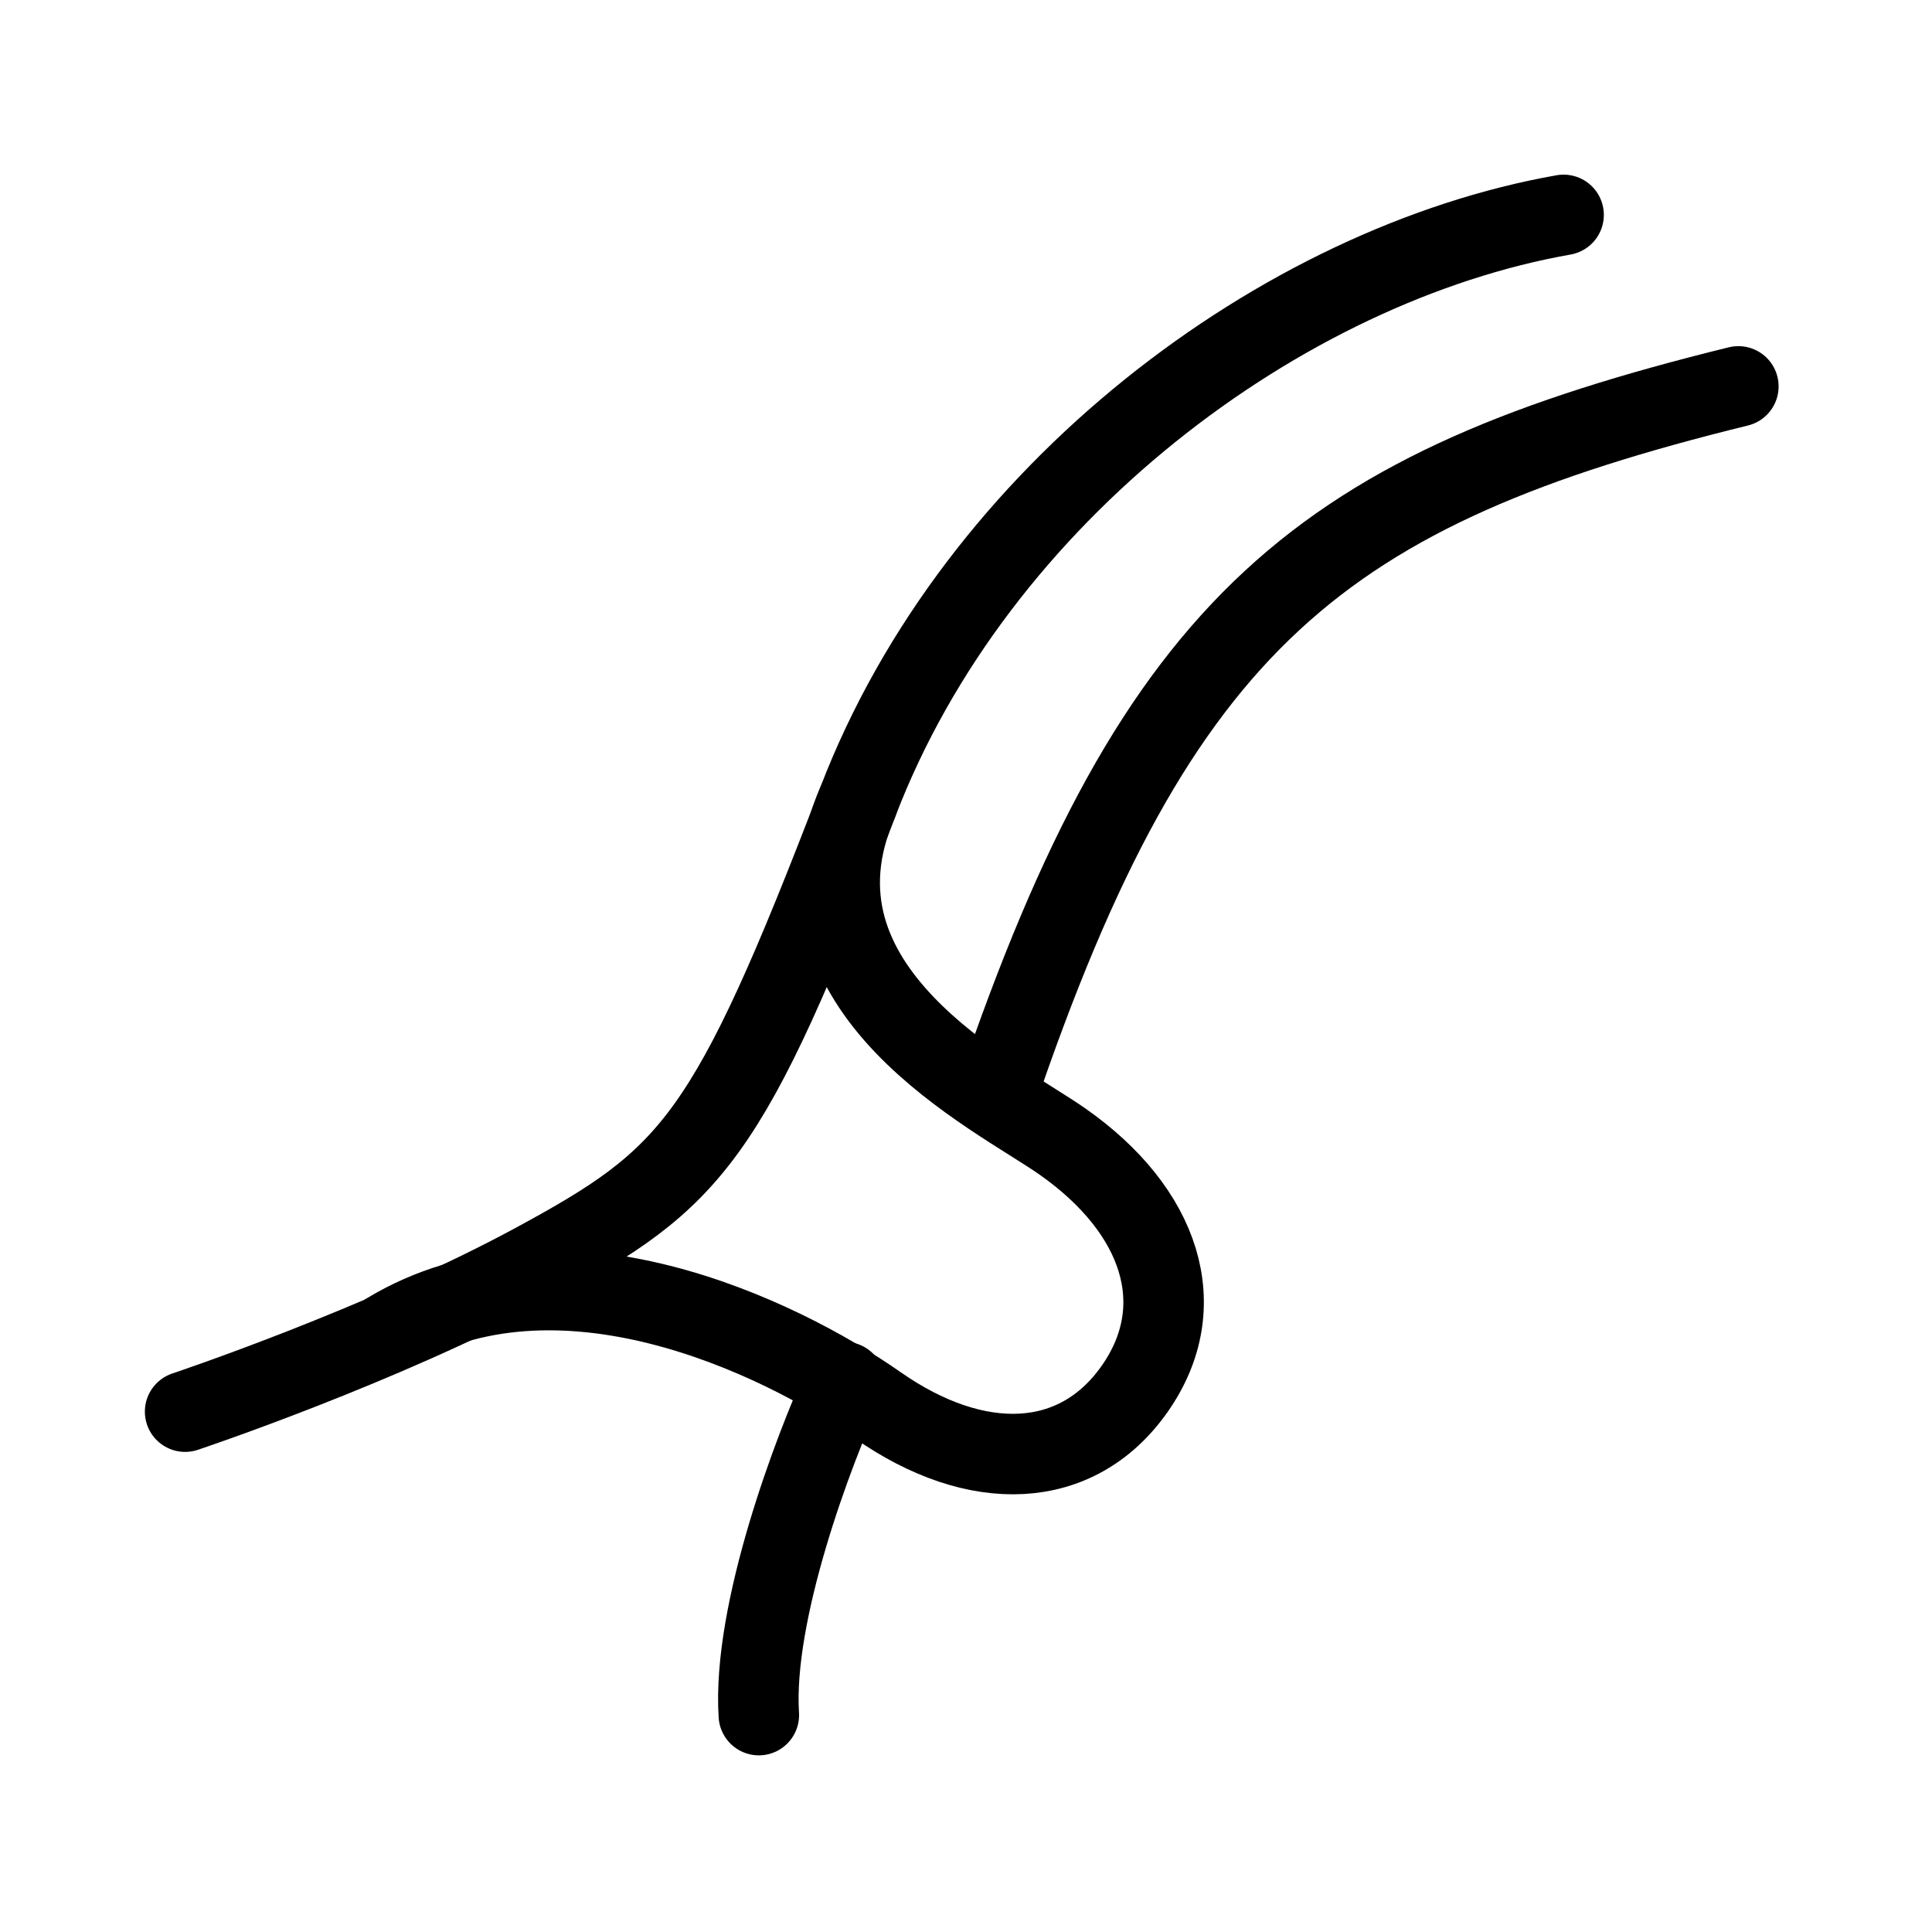
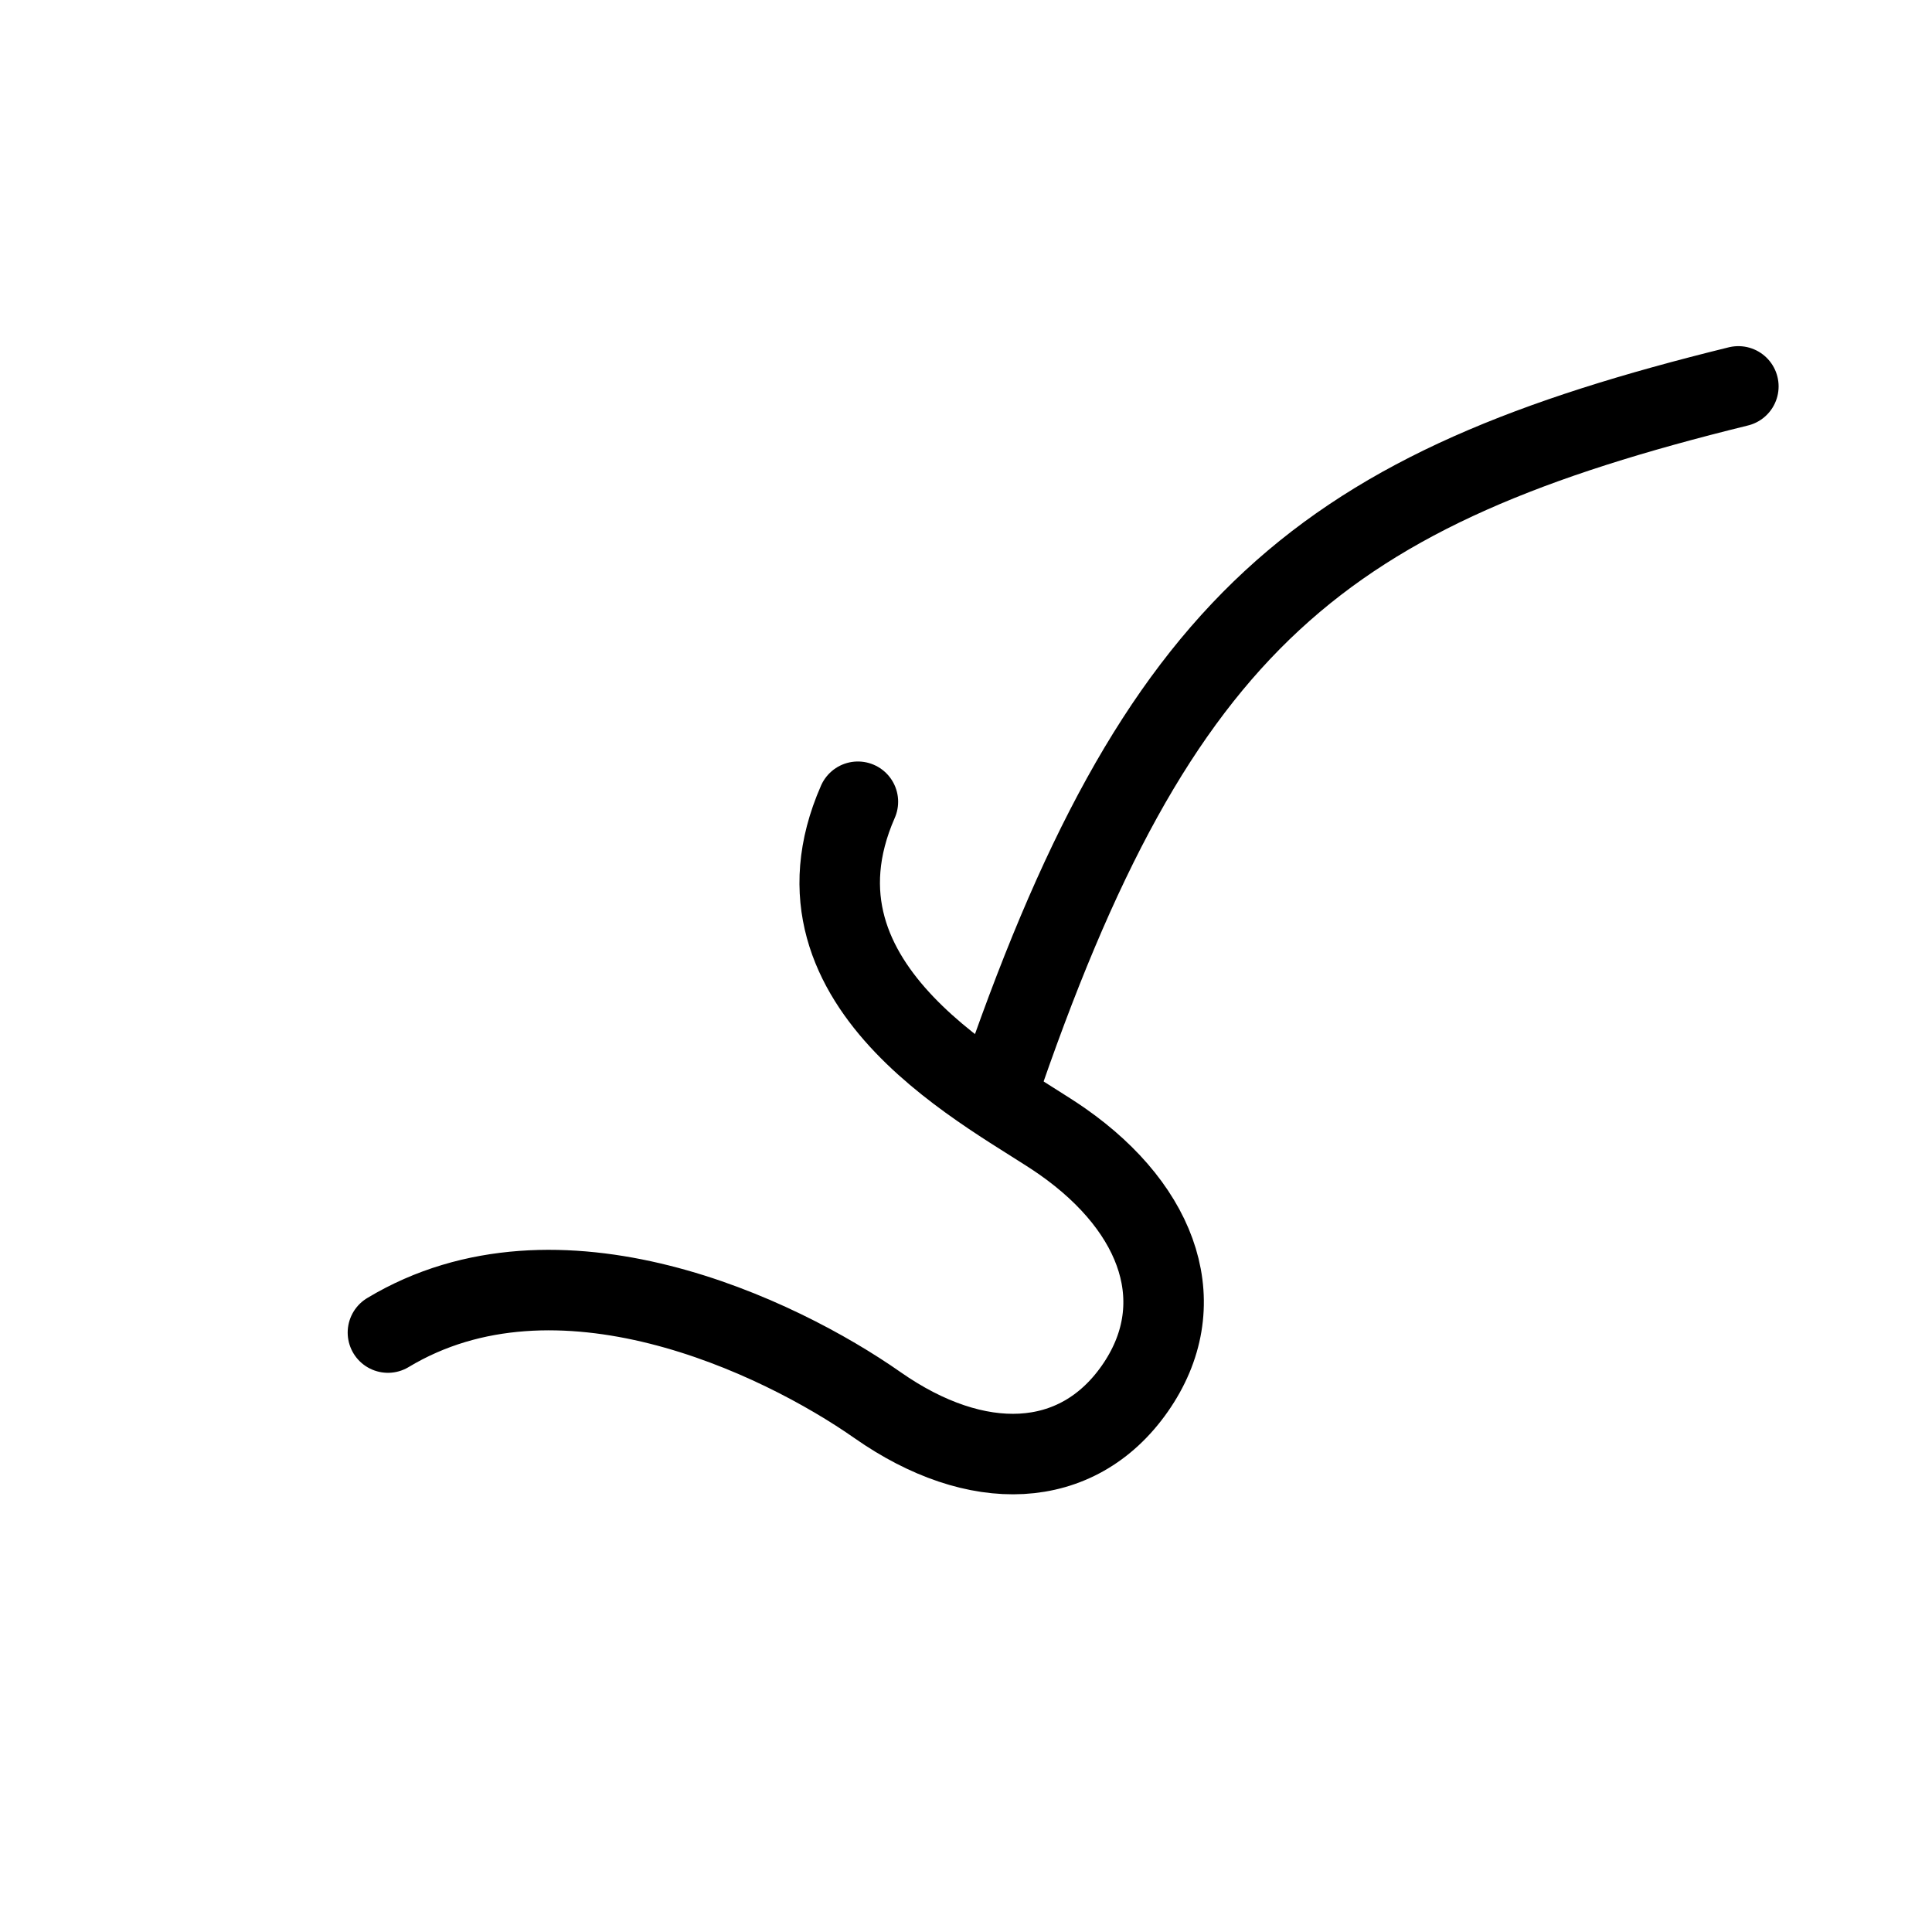
<svg xmlns="http://www.w3.org/2000/svg" viewBox="0 0 48 48" fill="none">
  <g clip-path=" url(#icon-hairclip-581cb609 ) ">
-     <path d="M38.847 5.339C31.884 6.567 24.264 12.219 21.314 19.919C18.089 28.336 17.216 29.258 13.284 31.387C9.501 33.435 4.599 35.072 4.599 35.072" stroke="currentColor" stroke-width="2" stroke-linecap="round" stroke-linejoin="round" />
    <path d="M9.638 33.107C13.857 30.568 19.346 33.19 21.803 34.911C24.261 36.632 26.759 36.55 28.193 34.502C29.627 32.454 28.849 30.078 26.392 28.358C24.754 27.21 19.265 24.588 21.314 19.919" stroke="currentColor" stroke-width="2" stroke-linecap="round" stroke-linejoin="round" />
    <path d="M43.189 9.6C32.866 12.138 28.769 15.373 24.753 27.21" stroke="currentColor" stroke-width="2" stroke-linecap="round" stroke-linejoin="round" />
-     <path d="M20.984 34.337C20.206 36.03 18.689 40.055 18.853 42.611" stroke="currentColor" stroke-width="2" stroke-linecap="round" stroke-linejoin="round" />
  </g>
  <defs>
    <clipPath id="icon-hairclip-581cb609 ">
      <rect width="48" height="48" fill="#fff" />
    </clipPath>
  </defs>
</svg>